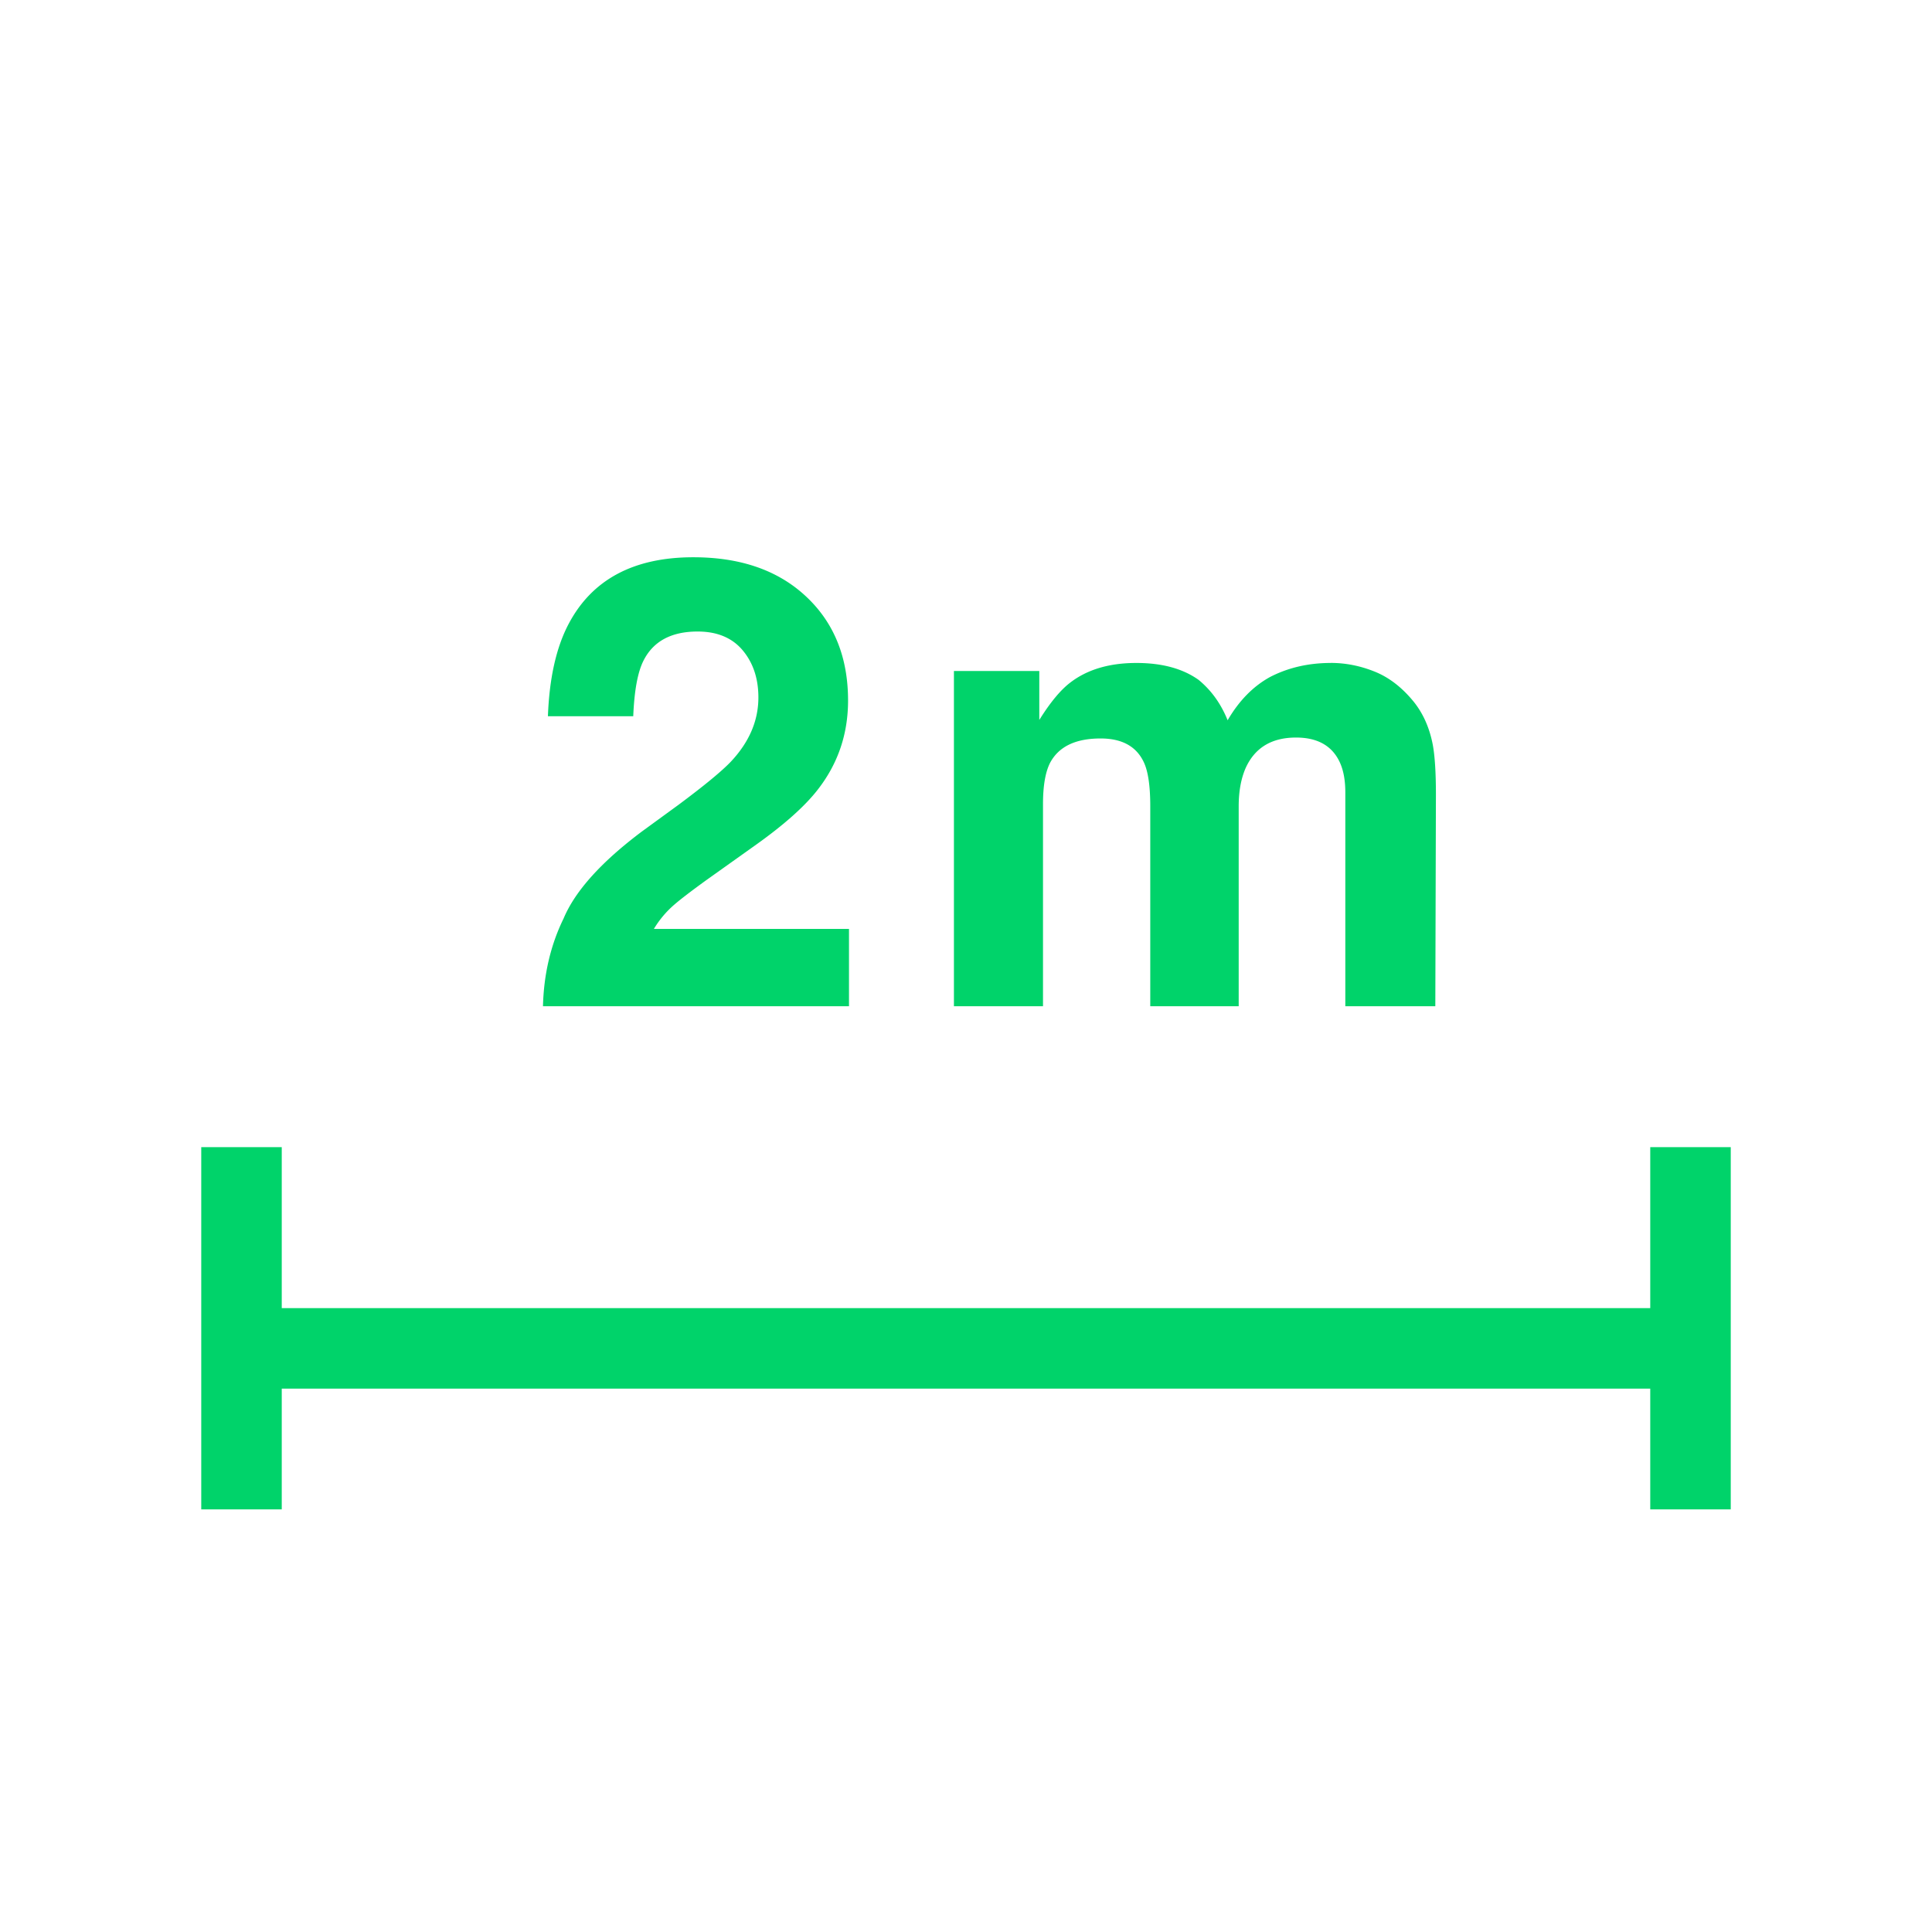
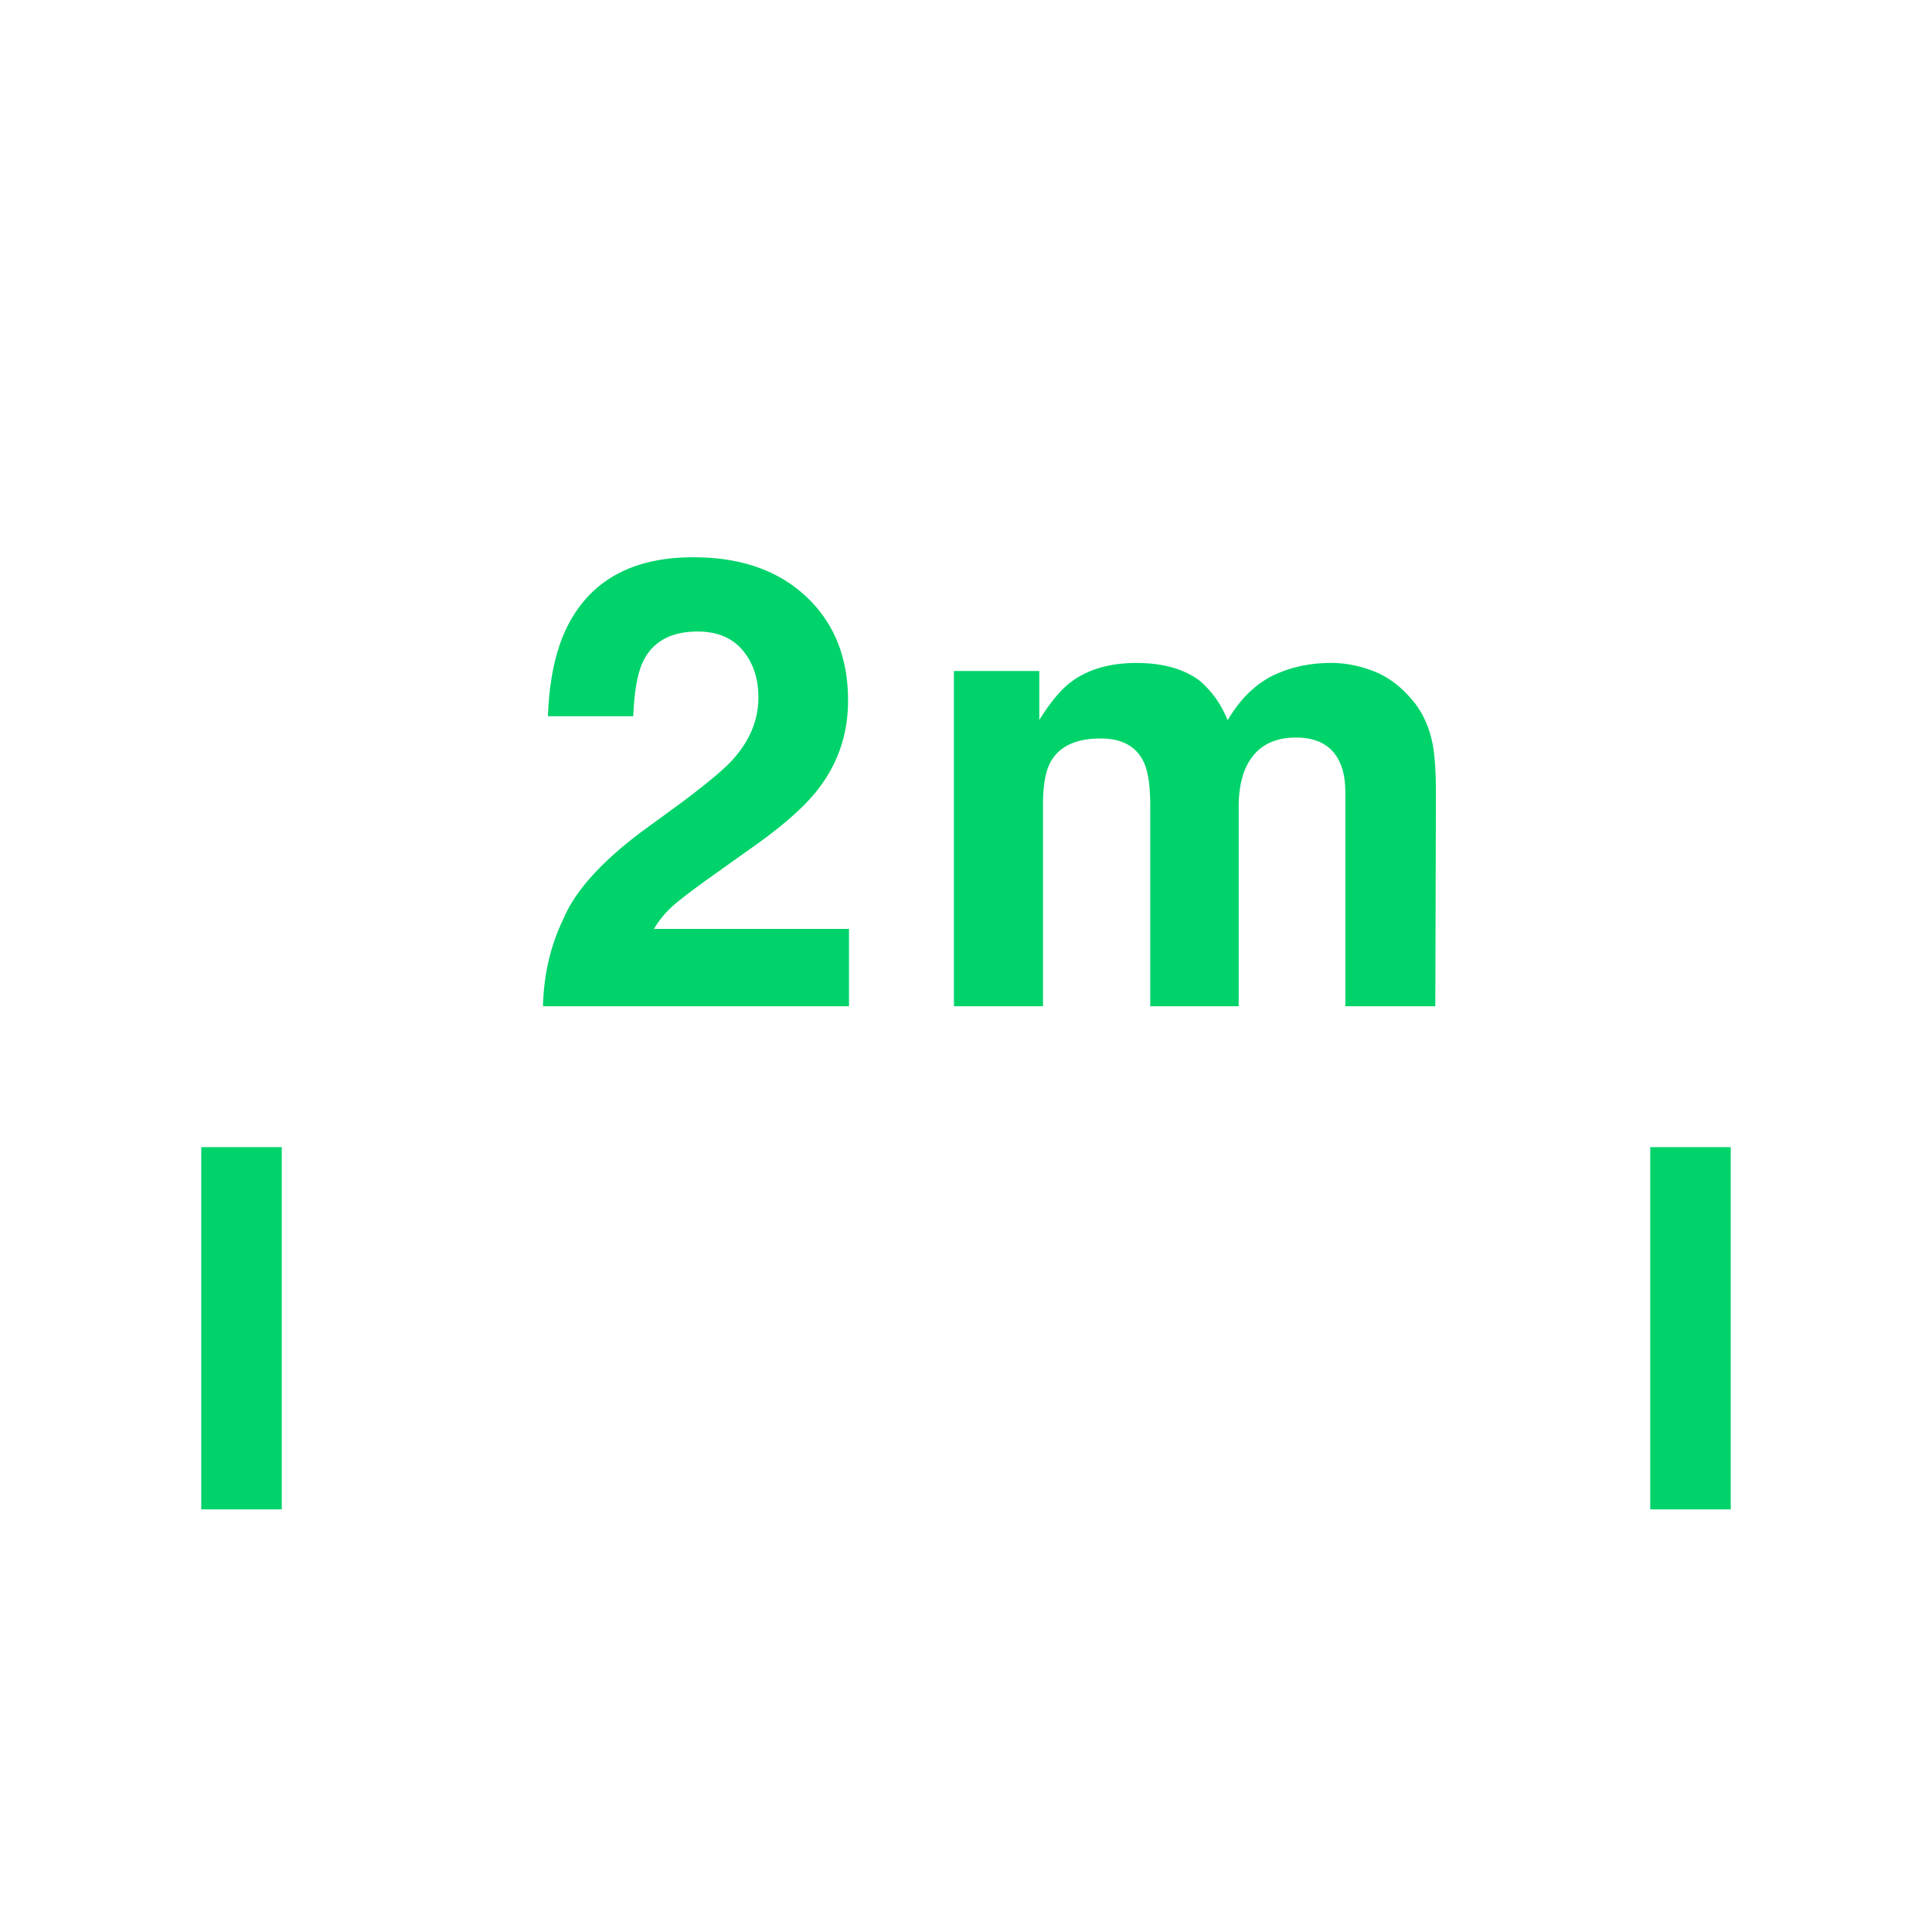
<svg xmlns="http://www.w3.org/2000/svg" viewBox="0 0 48 48">
  <g fill="#00d36a">
-     <path d="m6 34.5h36v-2h-36z" />
    <path d="m5 28.5v9h2v-9zm36 0v9h2v-9zm-27.51-3.5c.02-.796.191-1.524.513-2.182.287-.683.936-1.403 1.945-2.16l.9-.656c.647-.481 1.085-.842 1.312-1.081.455-.485.682-1.016.682-1.593 0-.47-.13-.86-.39-1.171-.261-.311-.634-.467-1.119-.467-.663 0-1.115.248-1.355.743-.138.285-.22.74-.245 1.362h-2.12c.035-.944.206-1.707.512-2.289.582-1.107 1.616-1.661 3.101-1.661 1.174 0 2.108.325 2.802.976.695.65 1.042 1.512 1.042 2.584 0 .822-.245 1.552-.735 2.19-.322.423-.85.895-1.585 1.416l-1.212.863c-.365.265-.626.464-.783.6a2.468 2.468 0 0 0 -.509.604h4.847v1.922zm19.574-8.53c.368 0 .73.072 1.087.215.358.143.682.393.973.75.234.292.393.649.474 1.073.051.28.077.691.077 1.232l-.015 5.26h-2.236v-5.313c0-.317-.051-.577-.153-.781-.194-.388-.551-.582-1.072-.582-.602 0-1.018.25-1.248.75-.117.265-.176.584-.176.957v4.969h-2.197v-4.969c0-.495-.052-.855-.154-1.08-.183-.403-.543-.604-1.08-.604-.622 0-1.04.201-1.255.605-.117.23-.176.571-.176 1.025v5.023h-2.213v-8.33h2.121v1.217c.27-.434.526-.742.766-.926.424-.327.972-.49 1.646-.49.638 0 1.154.14 1.547.421.316.26.556.595.72 1.003.285-.49.64-.85 1.063-1.08.45-.23.95-.344 1.501-.344z" />
  </g>
</svg>